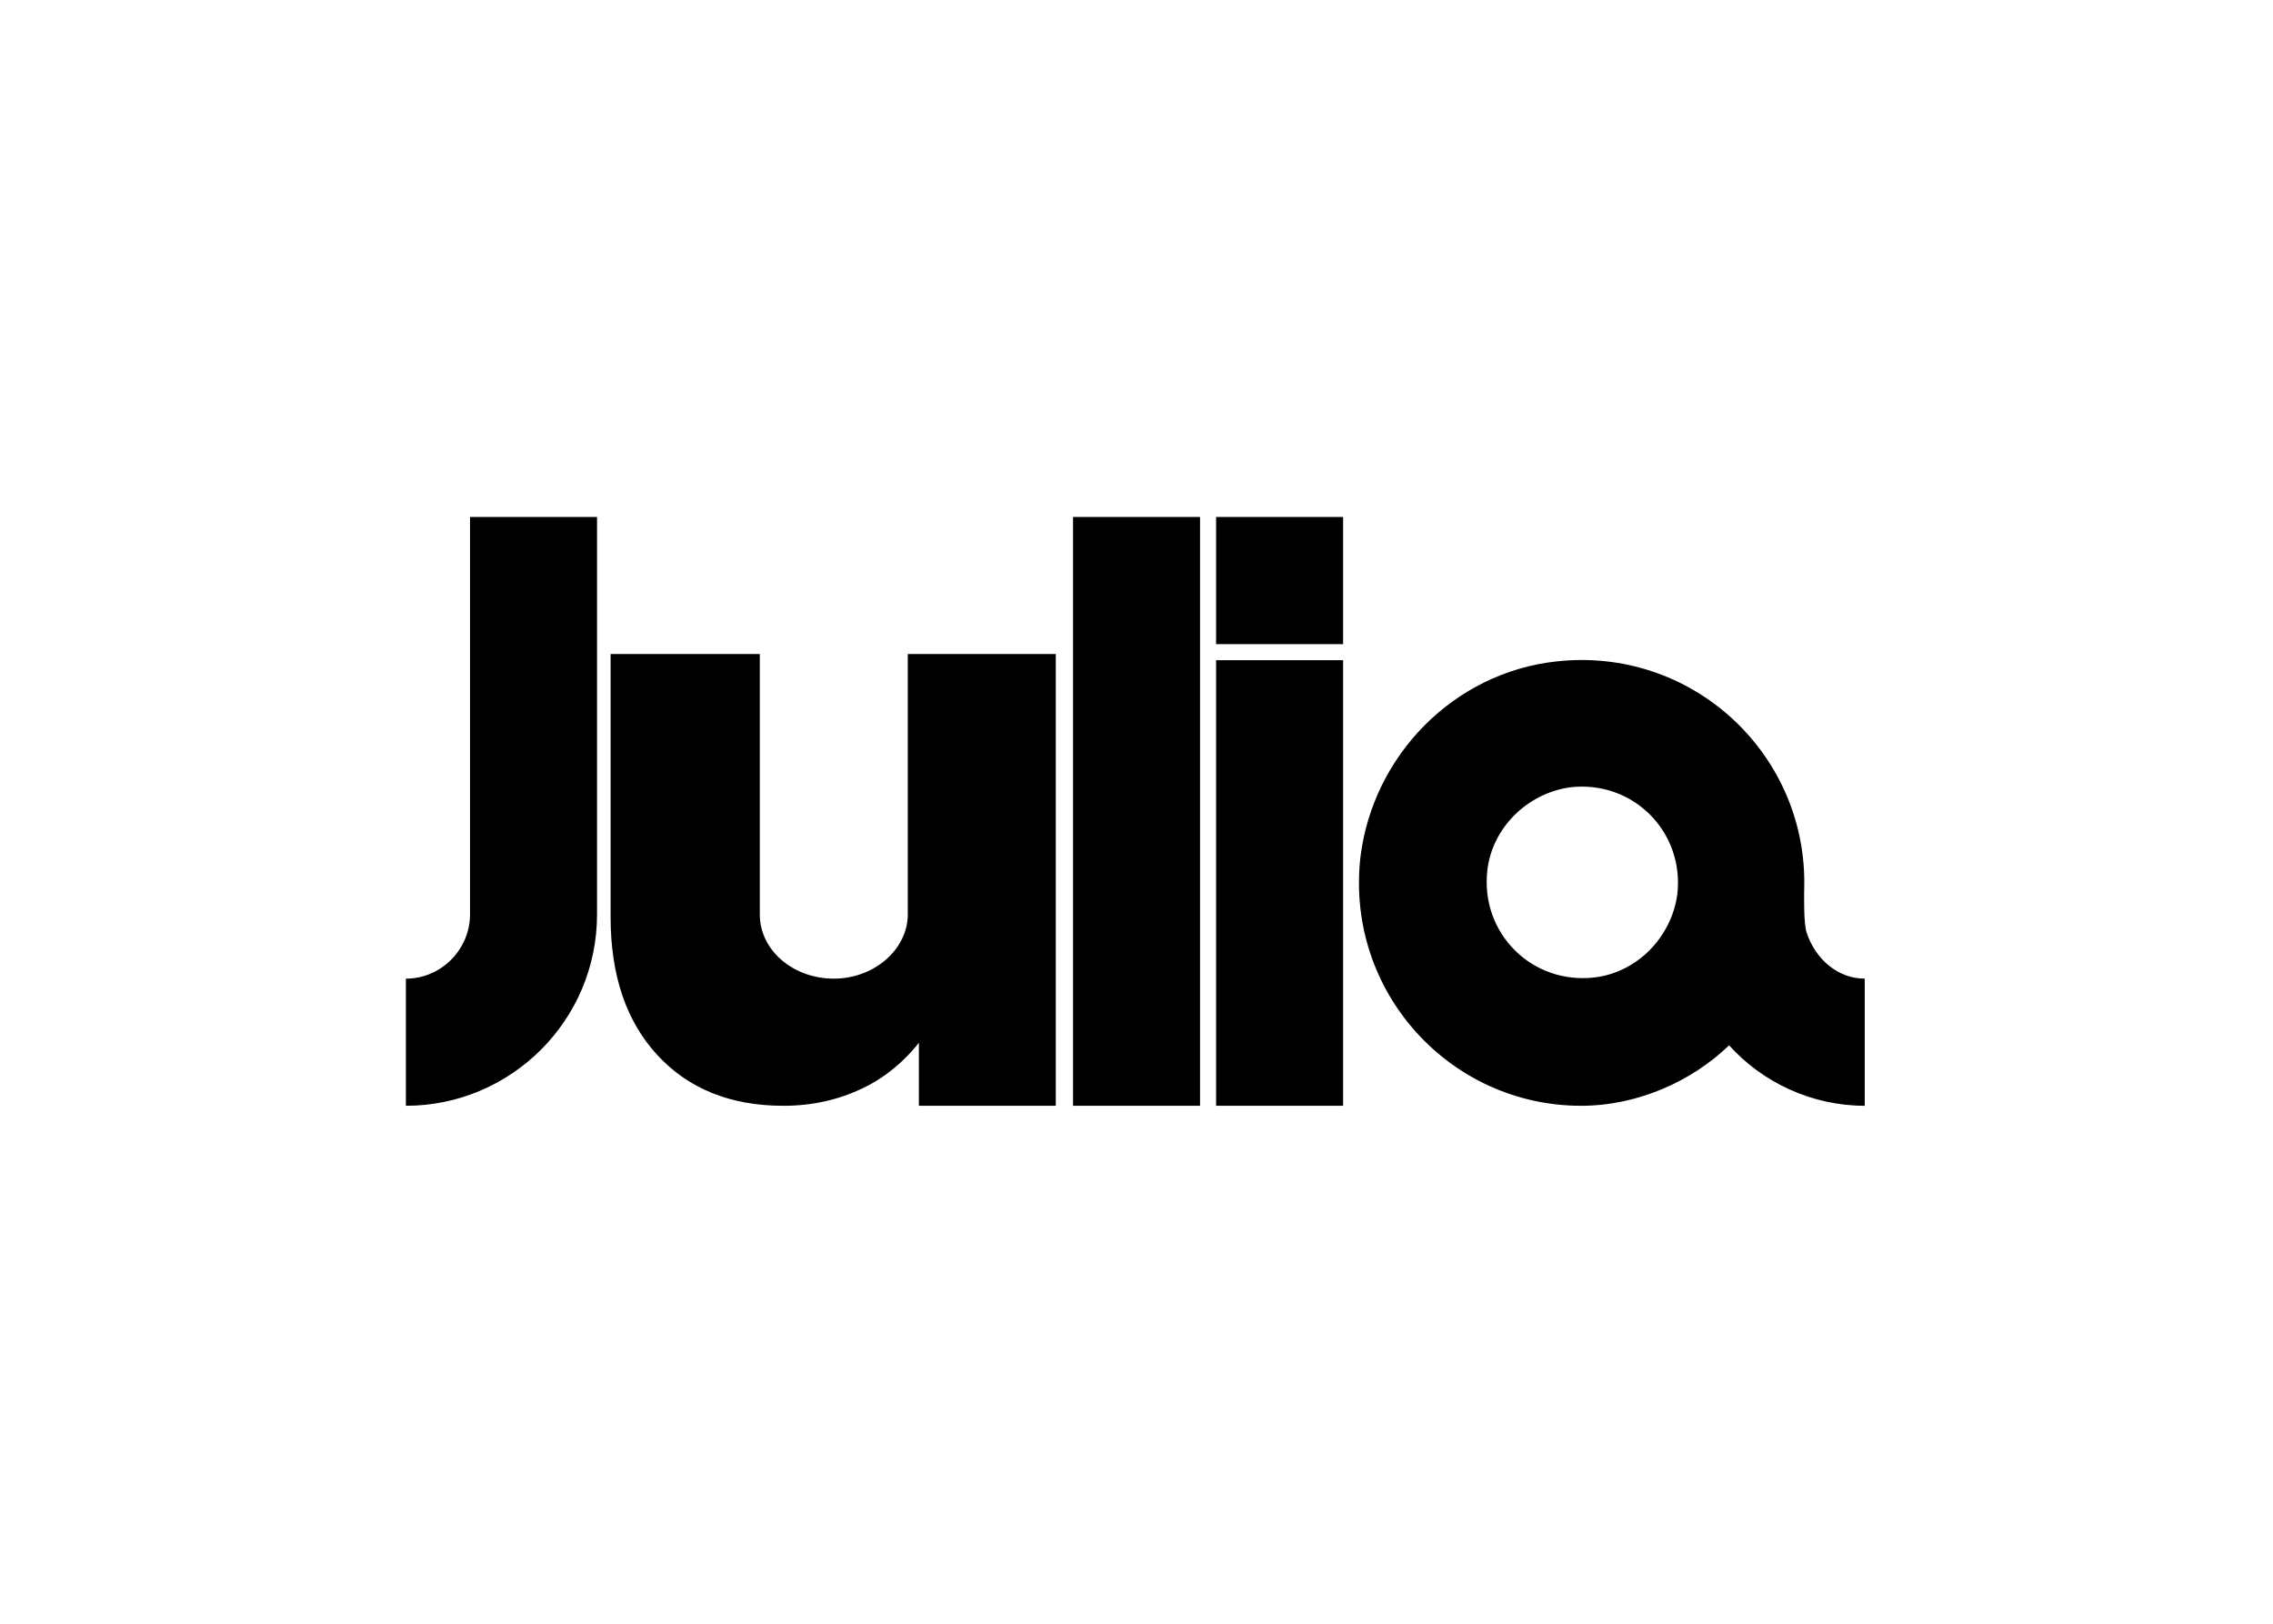
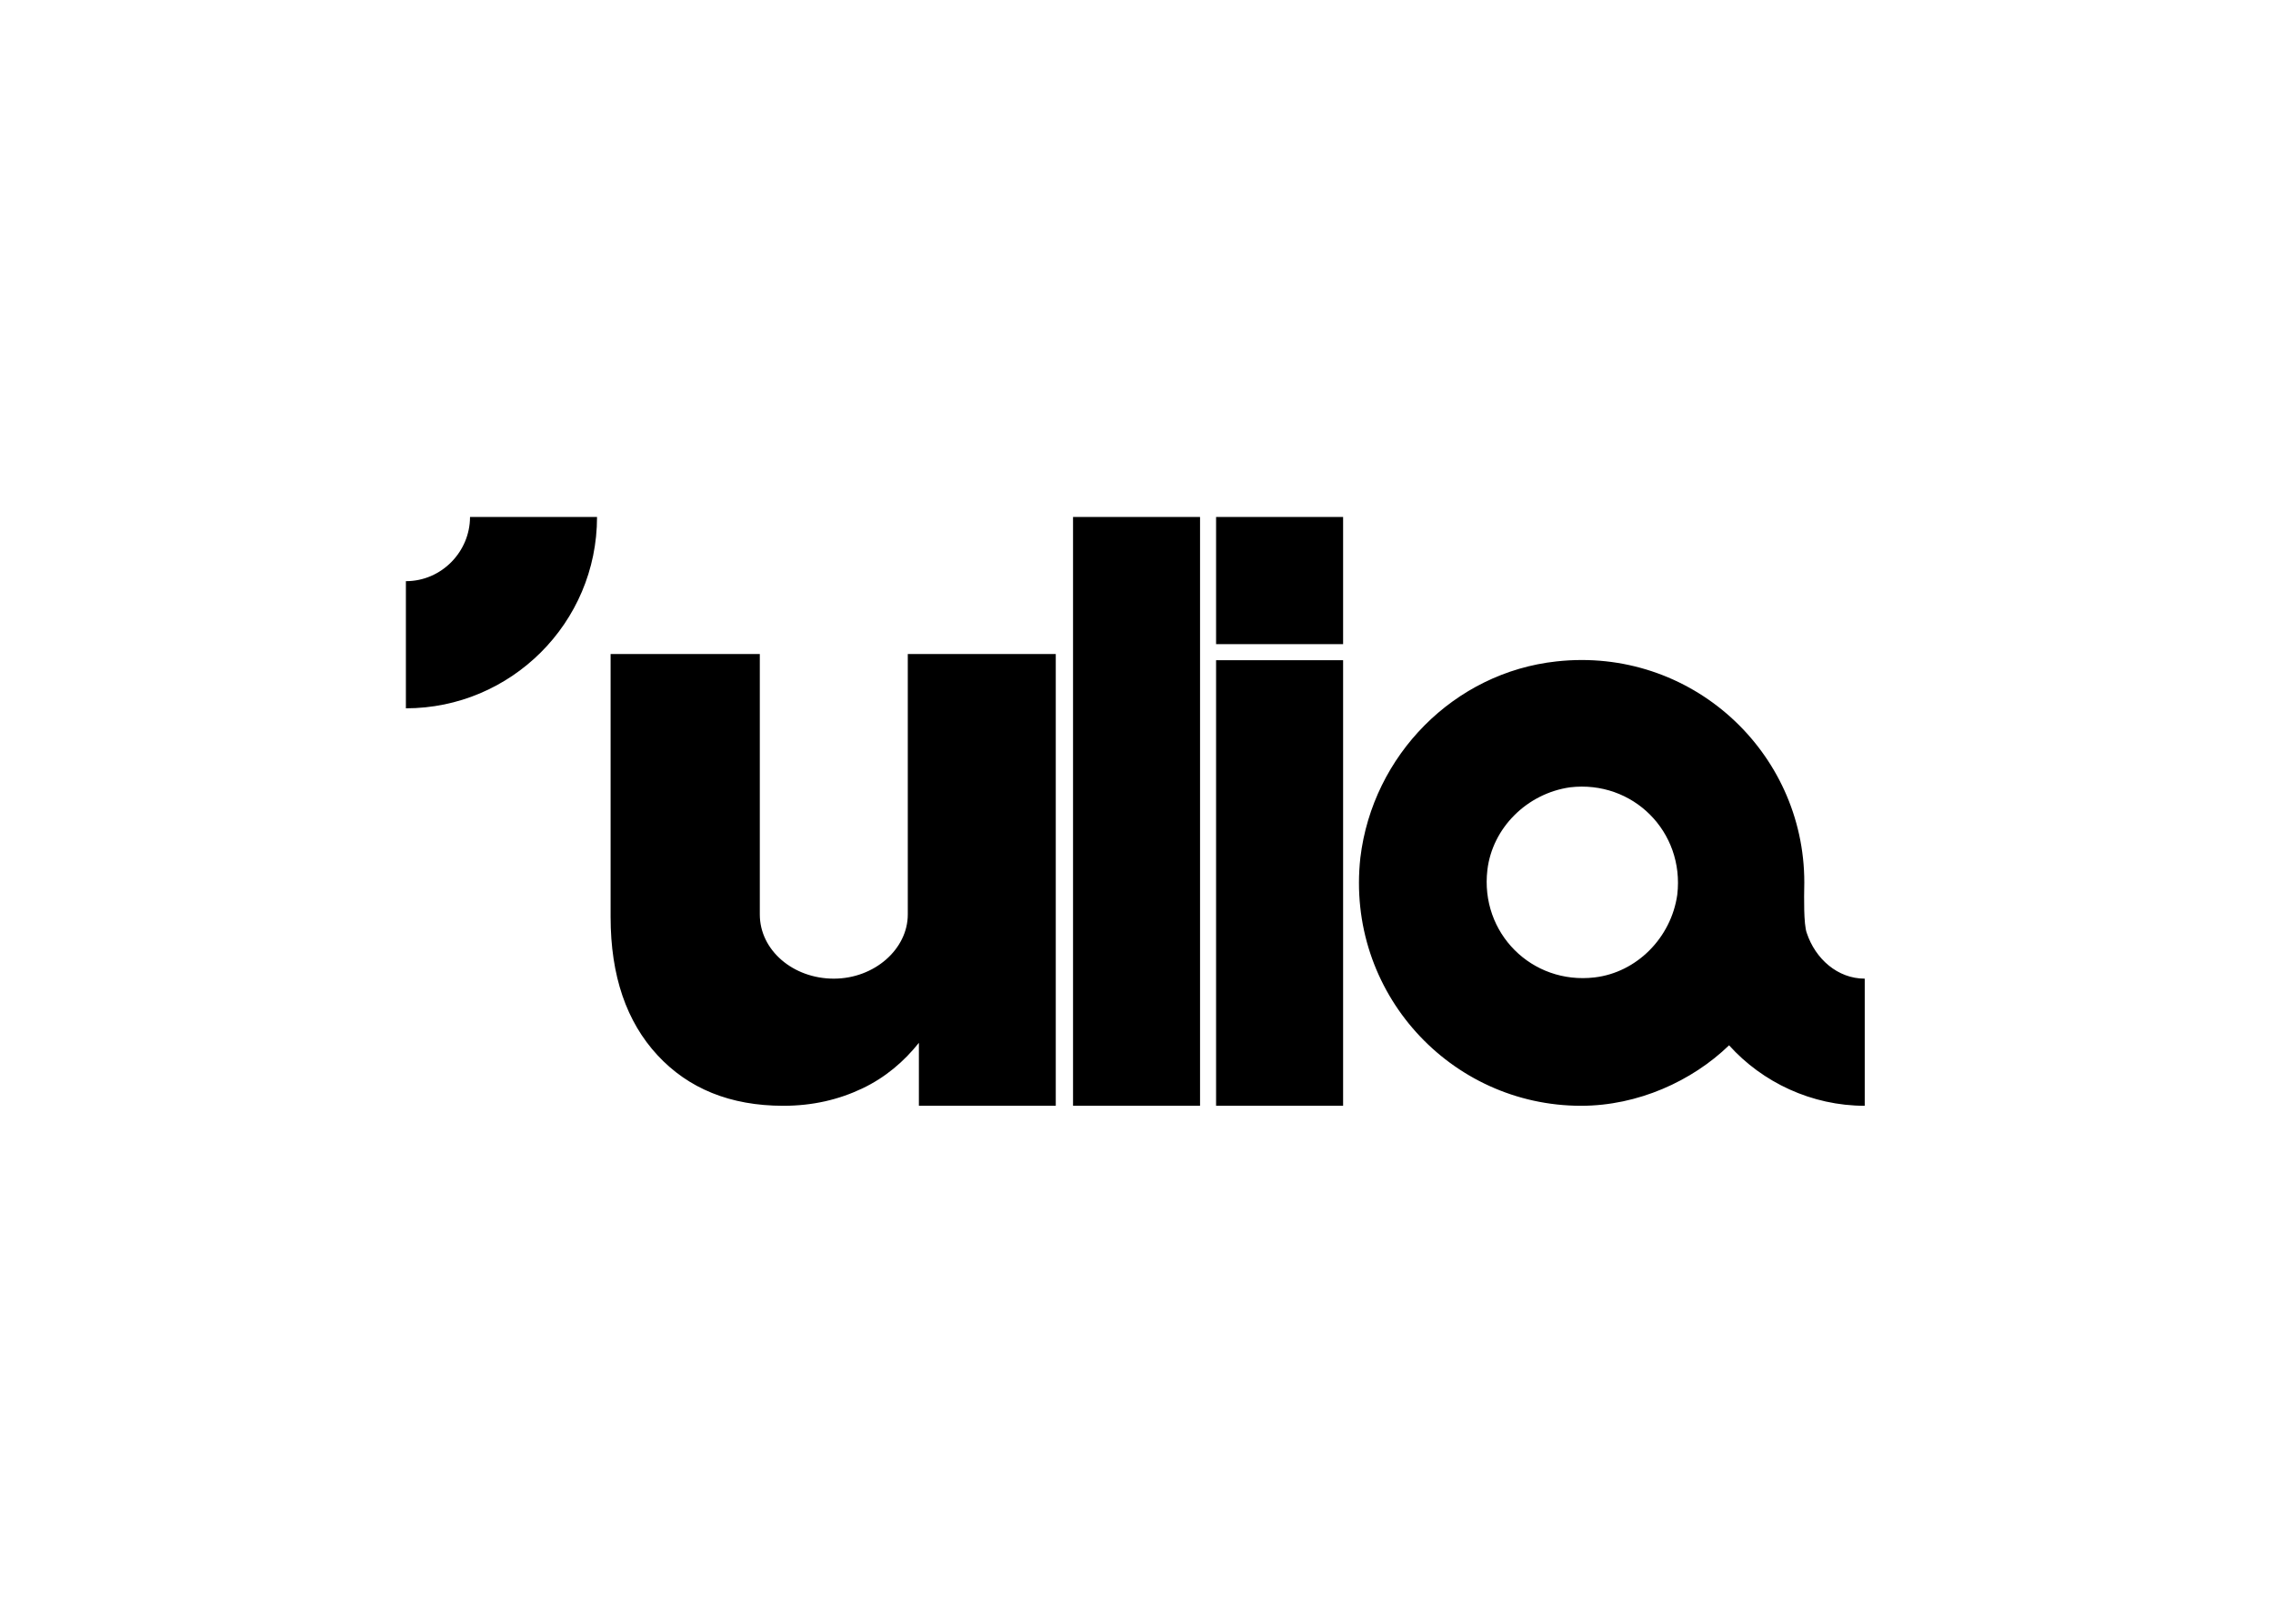
<svg xmlns="http://www.w3.org/2000/svg" clip-rule="evenodd" fill-rule="evenodd" stroke-linejoin="round" stroke-miterlimit="2" viewBox="0 0 560 400">
-   <path d="m54.167 335.32v-335.32h107.169v335.32c0 89.559-72.833 161.412-161.272 161.412v-107.261c30.173 0 54.103-24.992 54.103-54.151zm508.79-335.32h107.168v496.732h-107.168zm120.695 120.799h107.169v375.933h-107.169zm107.169-120.799h-107.169v107.261h107.169zm-472.373 496.732c-44.74 0-80.116-14.578-106.128-42.696-26.011-28.117-39.538-66.647-39.538-116.632v-221.813h125.896v219.729c0 30.2 28.093 54.151 62.429 54.151 34.335 0 62.428-24.992 62.428-54.151v-219.727h124.855v381.139h-115.492v-53.109c-12.485 15.62-28.091 29.157-47.861 38.531-19.768 9.372-41.618 14.578-66.589 14.578zm863.582-145.79c-2.71-7.235-2.28-30.961-2.12-39.809v-.003c.02-1.34.04-2.338.04-2.886 0-110.384-95.72-198.899-209.131-186.404-86.358 9.372-155.029 79.144-165.434 165.578-12.486 113.509 75.953 209.314 186.243 209.314 47.862 0 93.642-20.826 124.852-51.027 28.1 31.241 69.72 51.027 114.46 51.027v-107.261c-22.89 0-41.62-16.661-48.91-38.529zm-178.96 37.489c-53.061 6.248-96.759-37.489-90.517-90.601 4.161-35.405 33.294-64.563 69.712-69.771 53.065-6.248 96.765 37.49 90.515 90.599-5.2 36.448-34.33 65.607-69.71 69.773z" transform="matrix(.292 0 0 .292 99.981 127.359)" />
+   <path d="m54.167 335.32v-335.32h107.169c0 89.559-72.833 161.412-161.272 161.412v-107.261c30.173 0 54.103-24.992 54.103-54.151zm508.79-335.32h107.168v496.732h-107.168zm120.695 120.799h107.169v375.933h-107.169zm107.169-120.799h-107.169v107.261h107.169zm-472.373 496.732c-44.74 0-80.116-14.578-106.128-42.696-26.011-28.117-39.538-66.647-39.538-116.632v-221.813h125.896v219.729c0 30.2 28.093 54.151 62.429 54.151 34.335 0 62.428-24.992 62.428-54.151v-219.727h124.855v381.139h-115.492v-53.109c-12.485 15.62-28.091 29.157-47.861 38.531-19.768 9.372-41.618 14.578-66.589 14.578zm863.582-145.79c-2.71-7.235-2.28-30.961-2.12-39.809v-.003c.02-1.34.04-2.338.04-2.886 0-110.384-95.72-198.899-209.131-186.404-86.358 9.372-155.029 79.144-165.434 165.578-12.486 113.509 75.953 209.314 186.243 209.314 47.862 0 93.642-20.826 124.852-51.027 28.1 31.241 69.72 51.027 114.46 51.027v-107.261c-22.89 0-41.62-16.661-48.91-38.529zm-178.96 37.489c-53.061 6.248-96.759-37.489-90.517-90.601 4.161-35.405 33.294-64.563 69.712-69.771 53.065-6.248 96.765 37.49 90.515 90.599-5.2 36.448-34.33 65.607-69.71 69.773z" transform="matrix(.292 0 0 .292 99.981 127.359)" />
</svg>